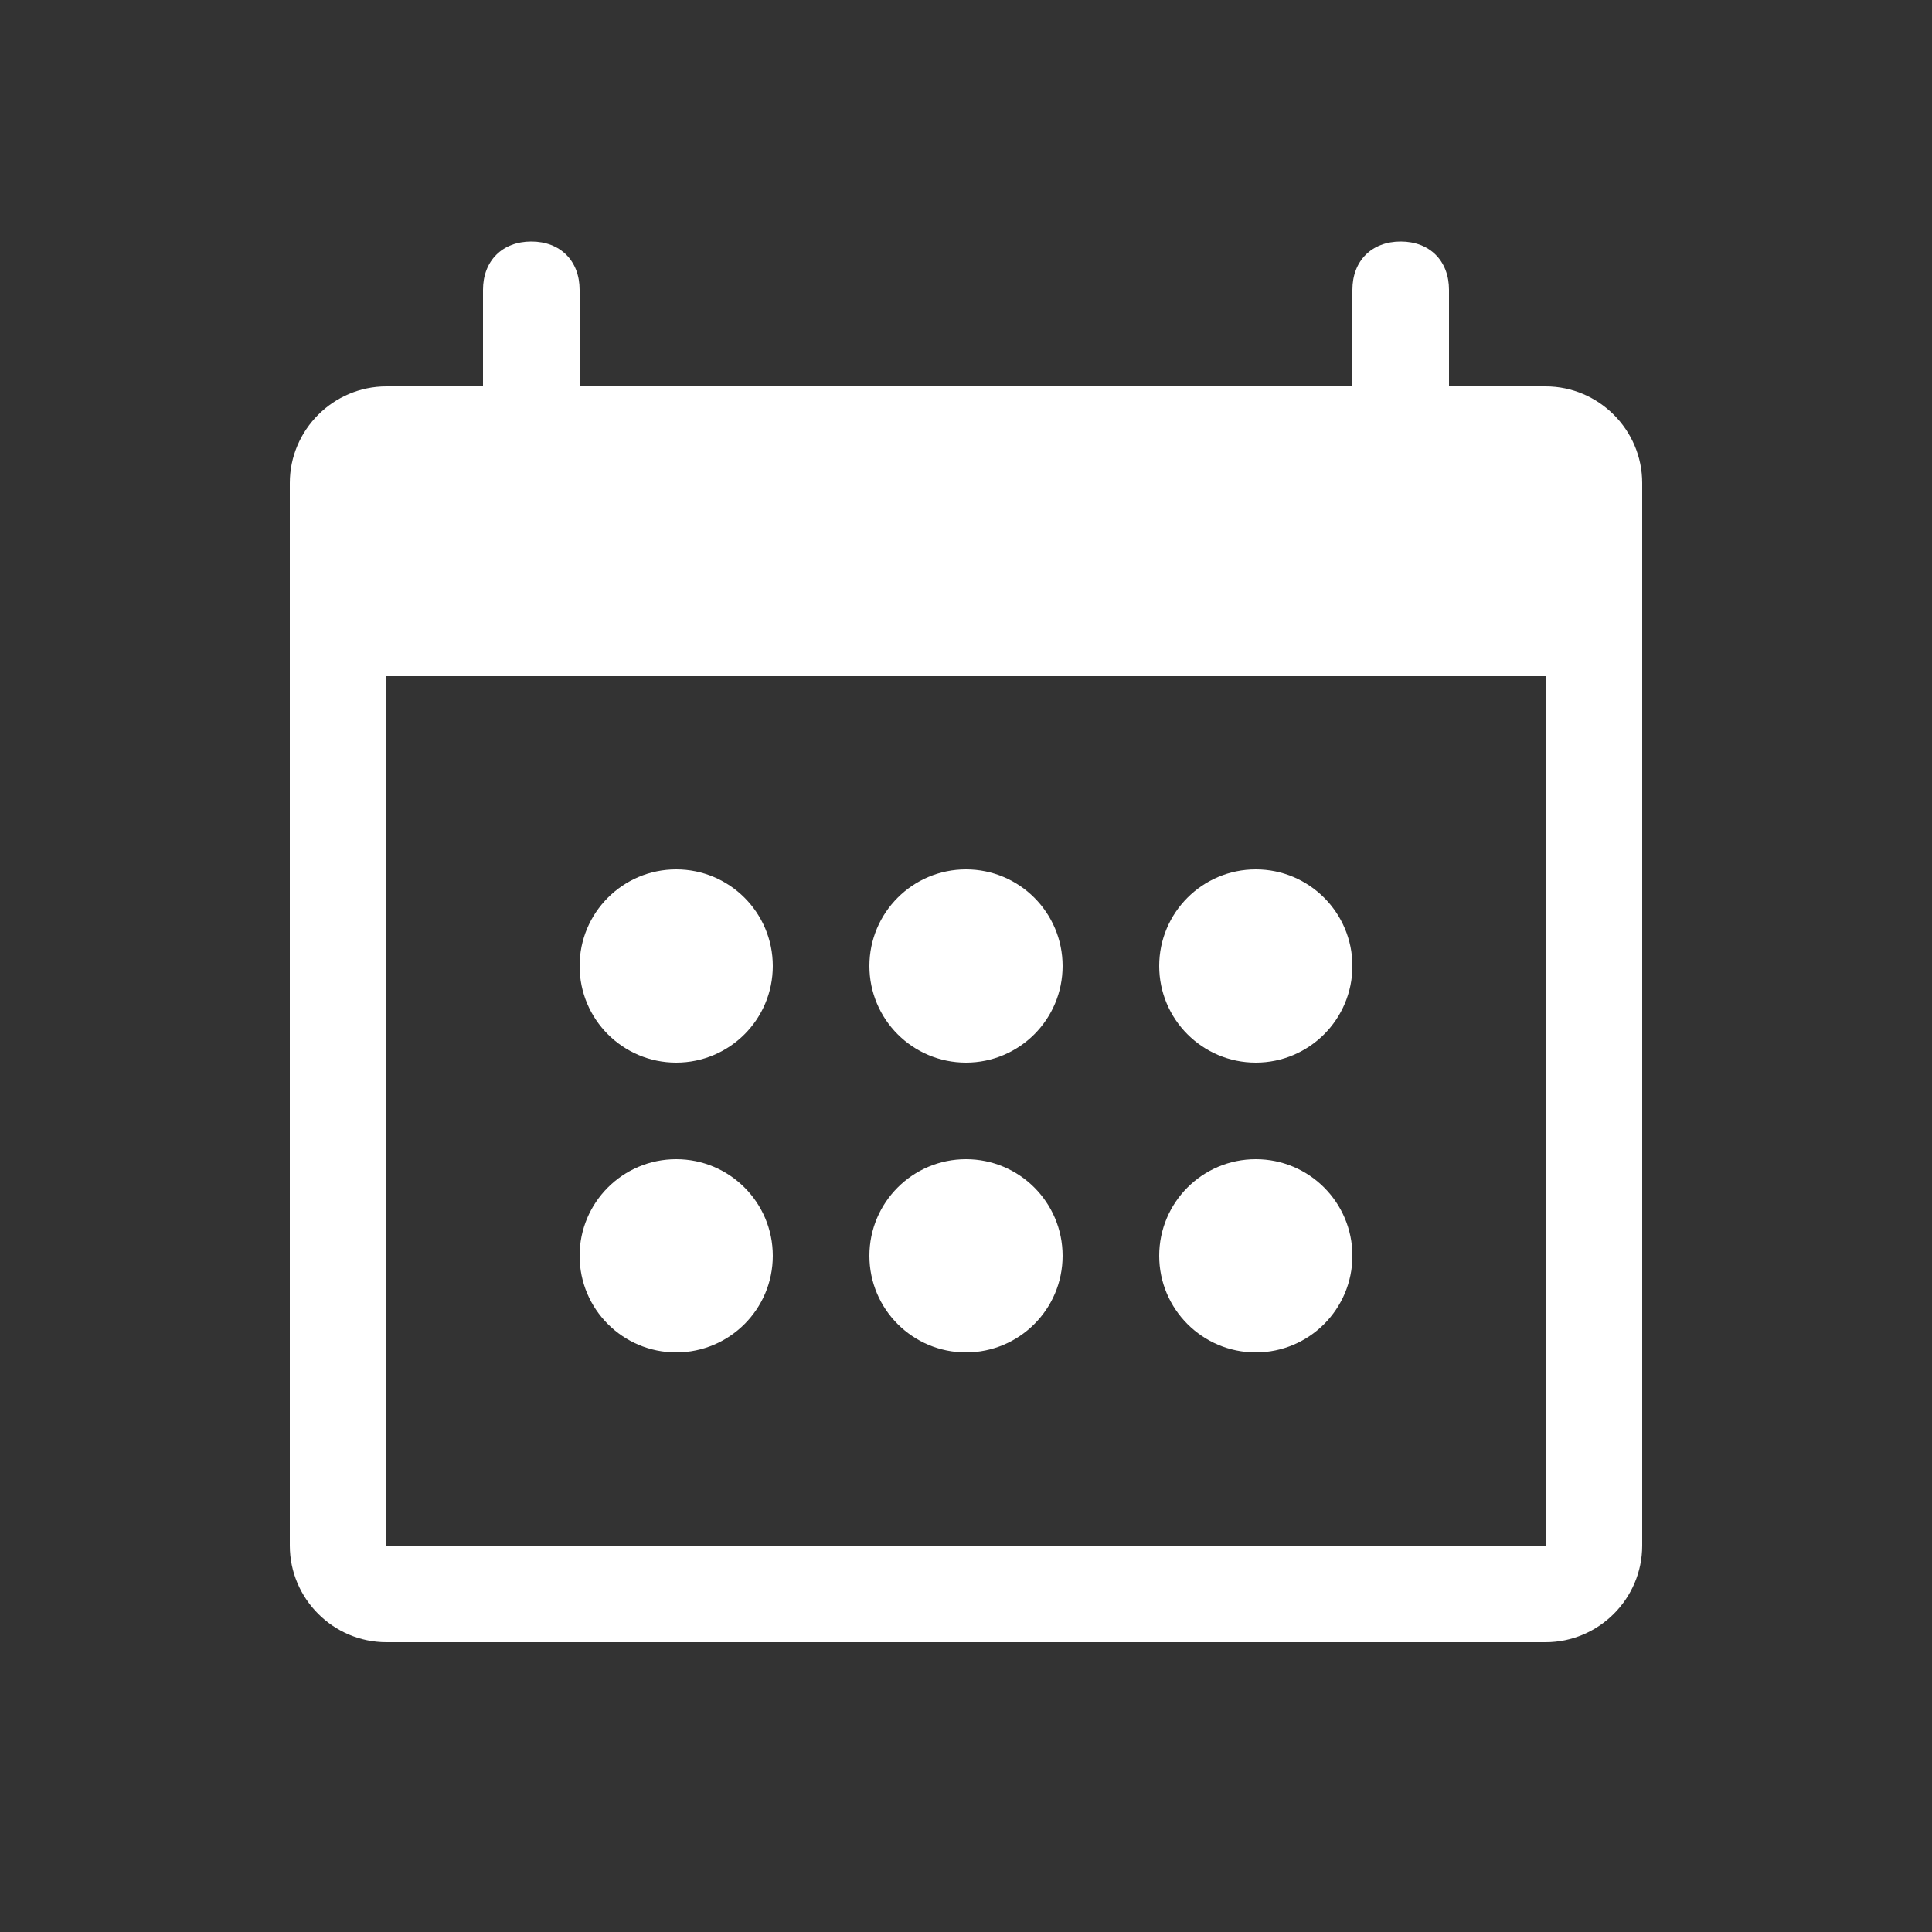
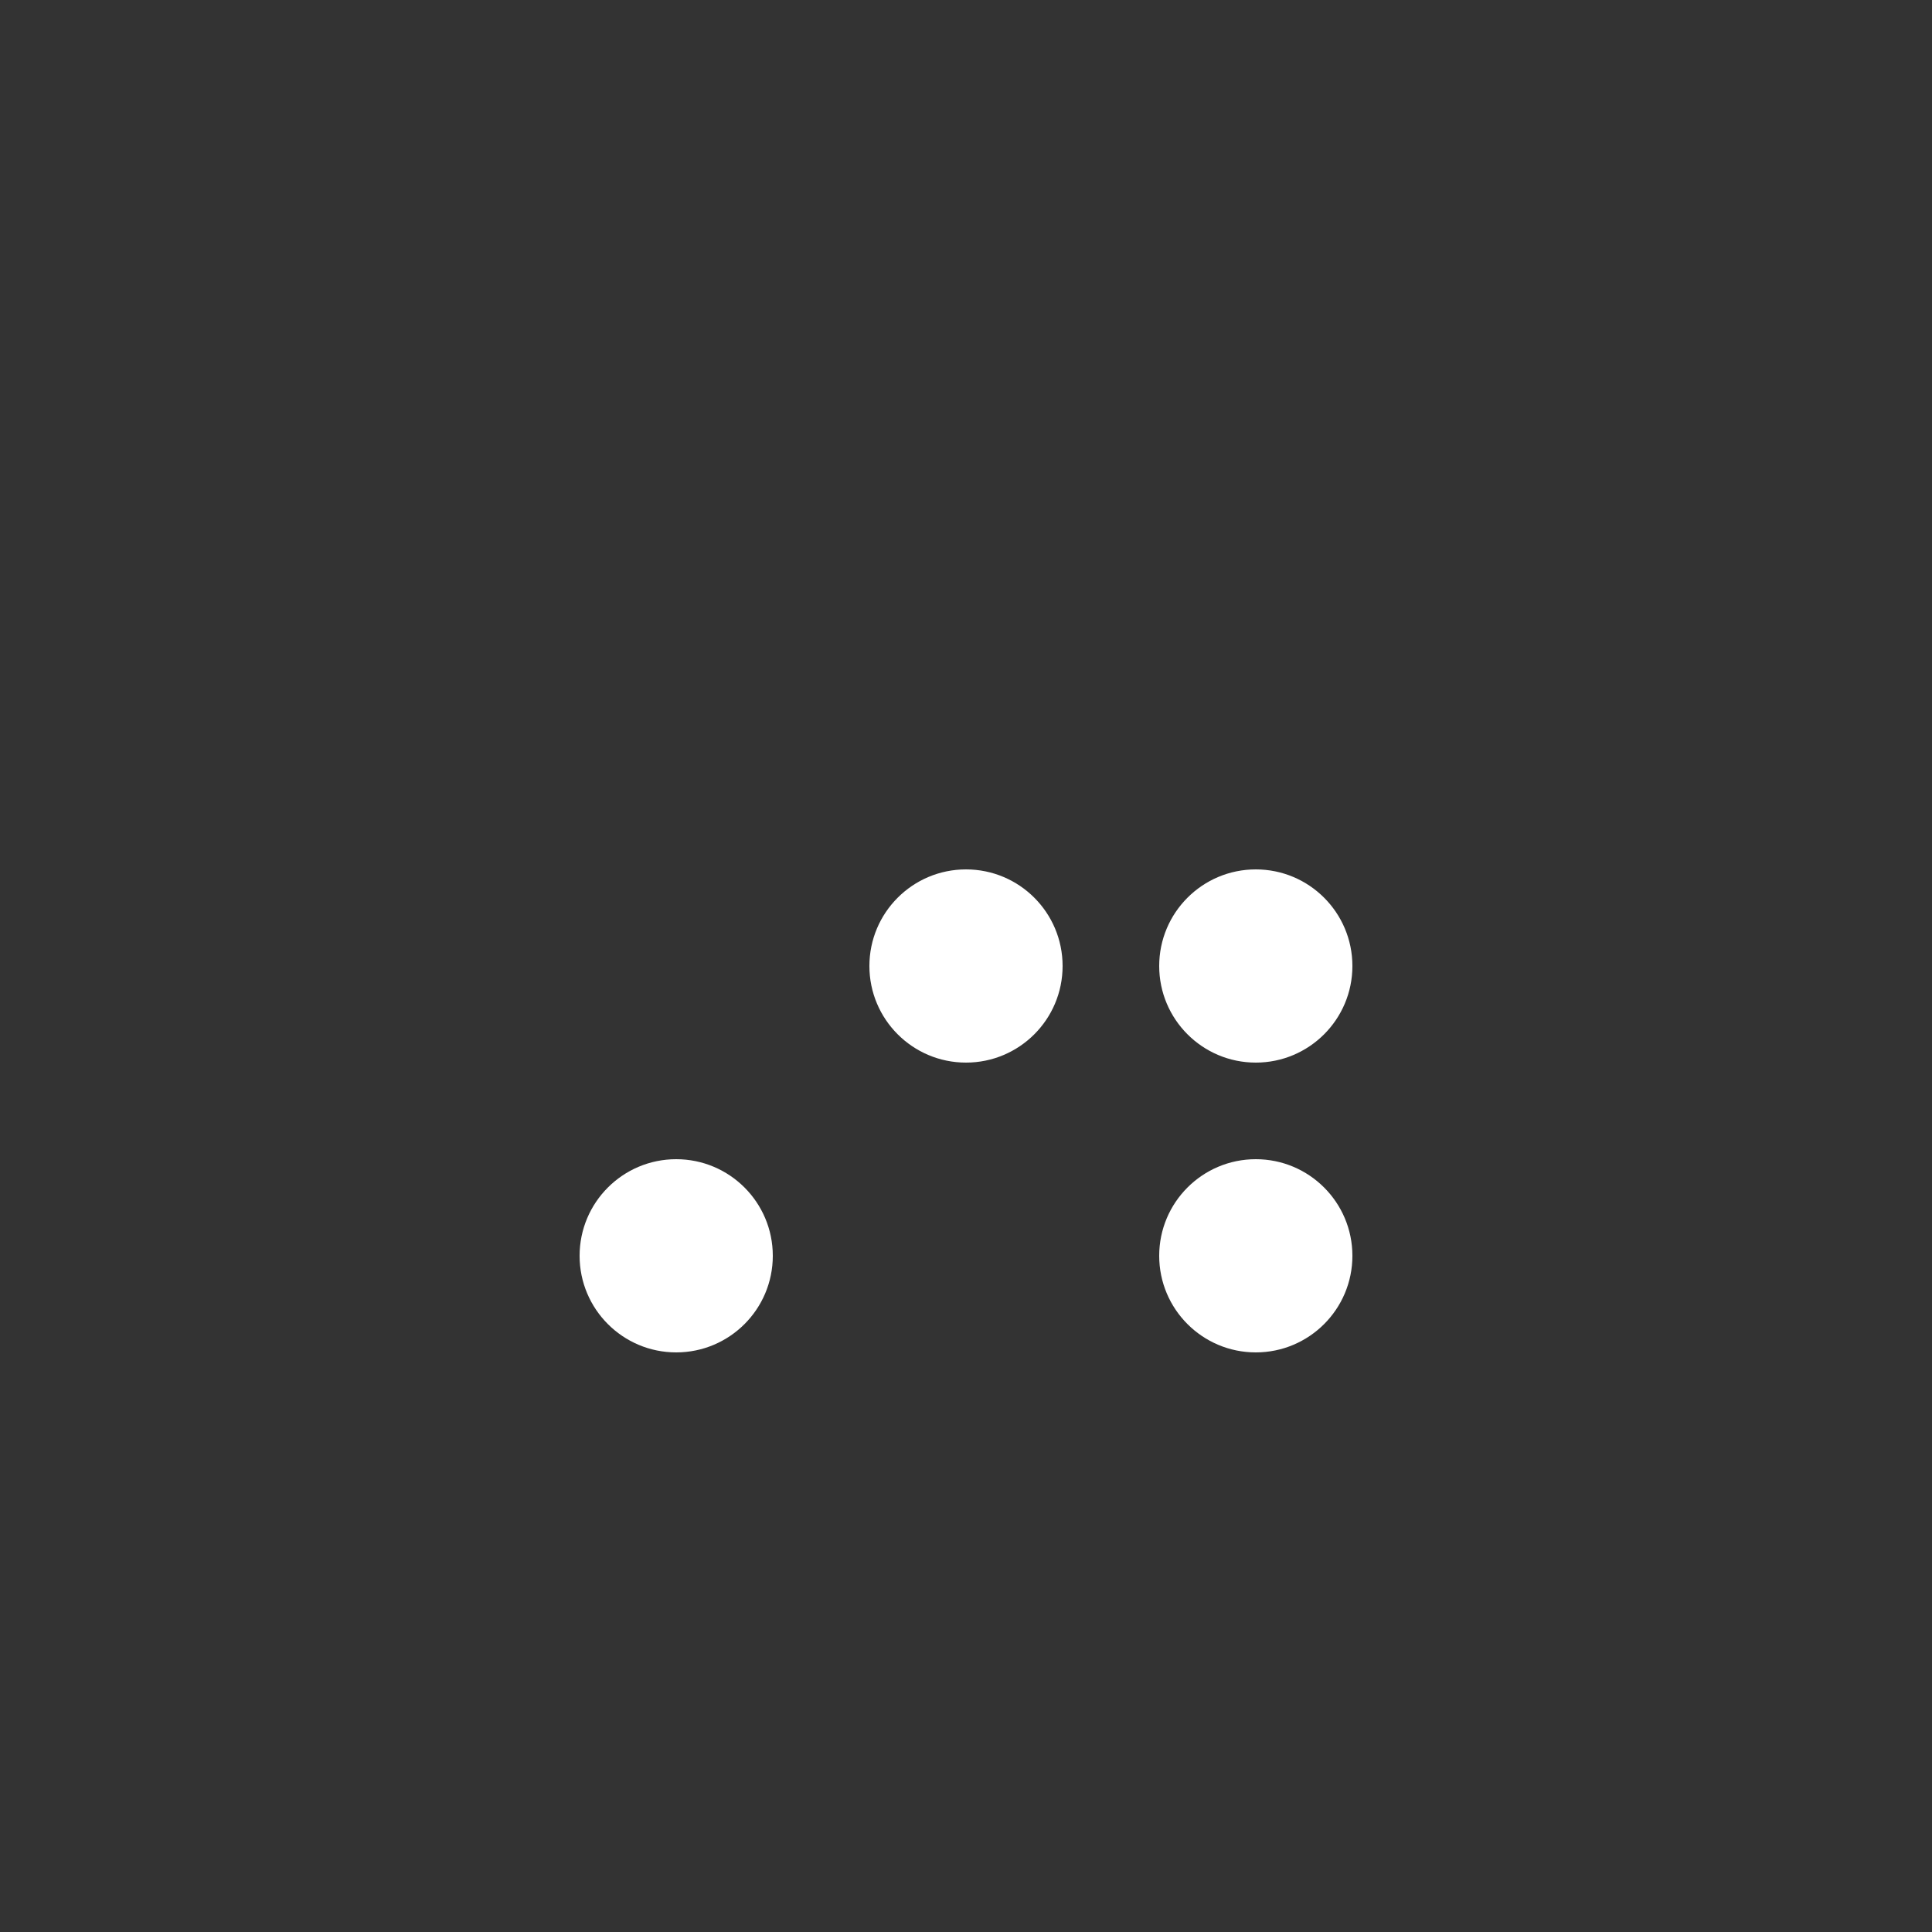
<svg xmlns="http://www.w3.org/2000/svg" width="40" height="40" viewBox="0 0 40 40" fill="none">
  <rect x="0" y="0" width="40" height="40" fill="#333333" stroke="none" />
-   <path d="M32 8H30V6C30 5.4 29.6 5 29 5C28.4 5 28 5.4 28 6V8H12V6C12 5.4 11.6 5 11 5C10.4 5 10 5.4 10 6V8H8C6.9 8 6 8.9 6 10V32C6 33.1 6.9 34 8 34H32C33.1 34 34 33.1 34 32V10C34 8.9 33.1 8 32 8ZM32 32H8V14H32V32Z" fill="white" />
-   <circle cx="14" cy="20" r="2" fill="white" />
  <circle cx="20" cy="20" r="2" fill="white" />
  <circle cx="26" cy="20" r="2" fill="white" />
  <circle cx="14" cy="26" r="2" fill="white" />
-   <circle cx="20" cy="26" r="2" fill="white" />
  <circle cx="26" cy="26" r="2" fill="white" />
</svg>